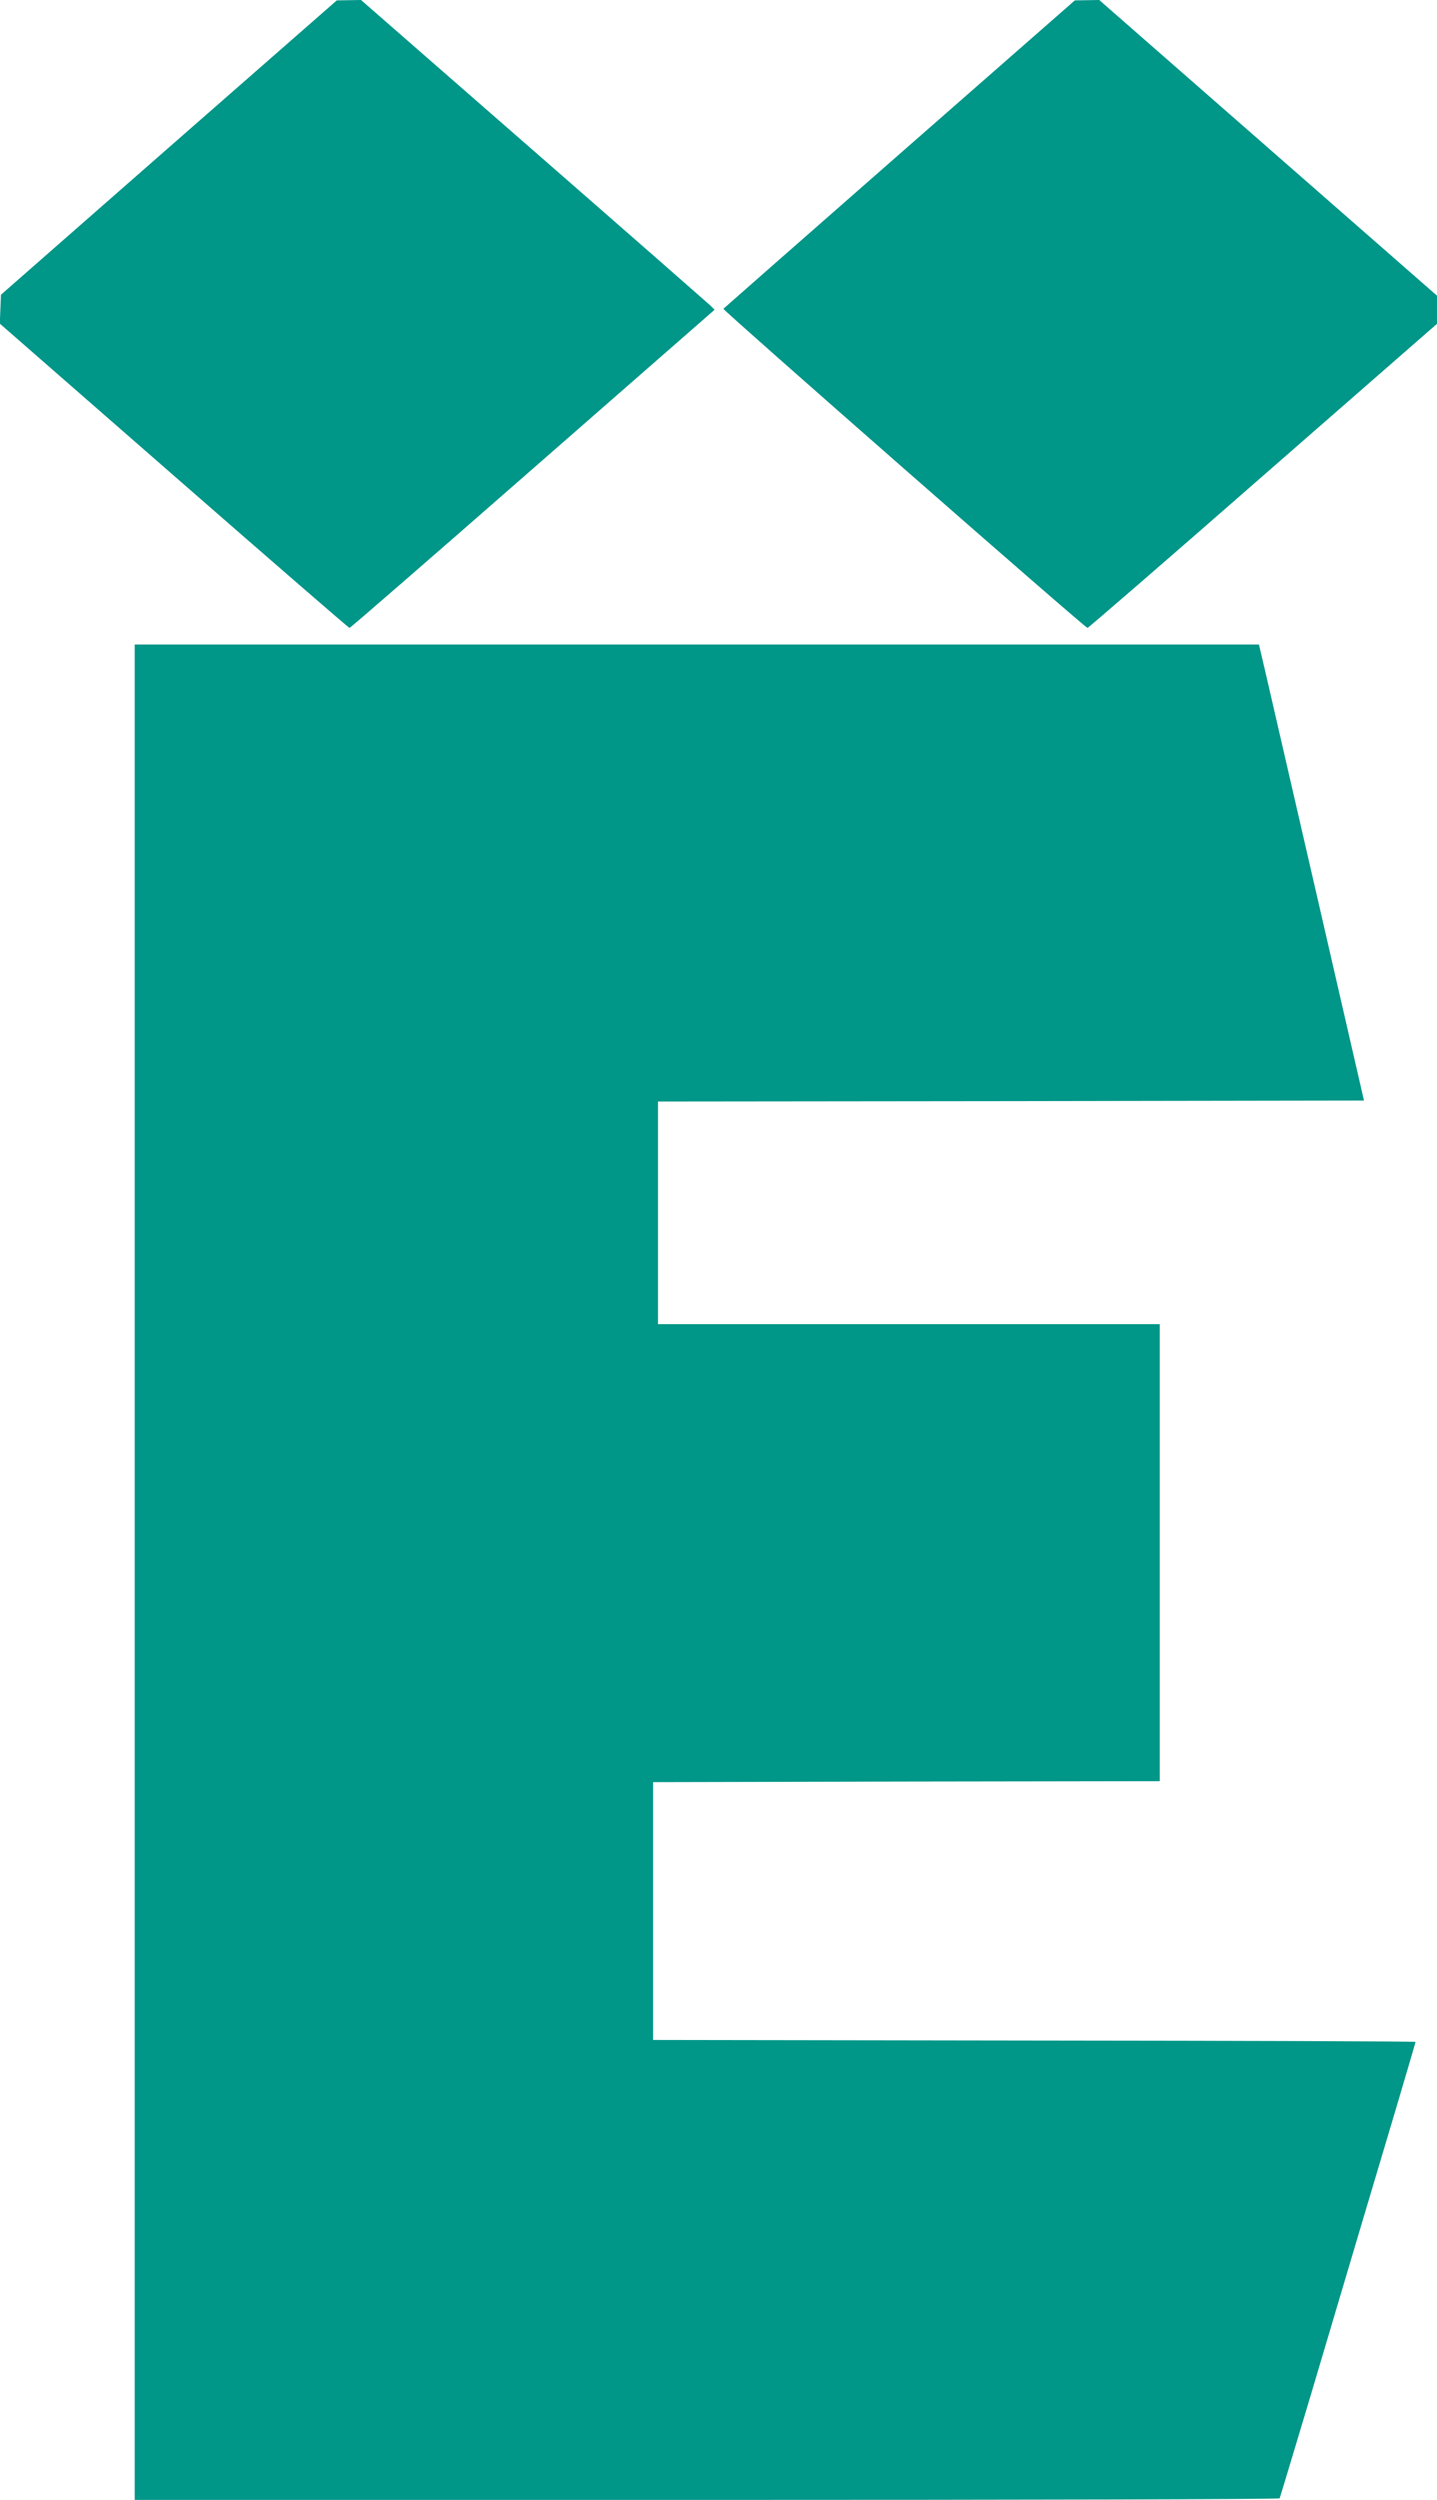
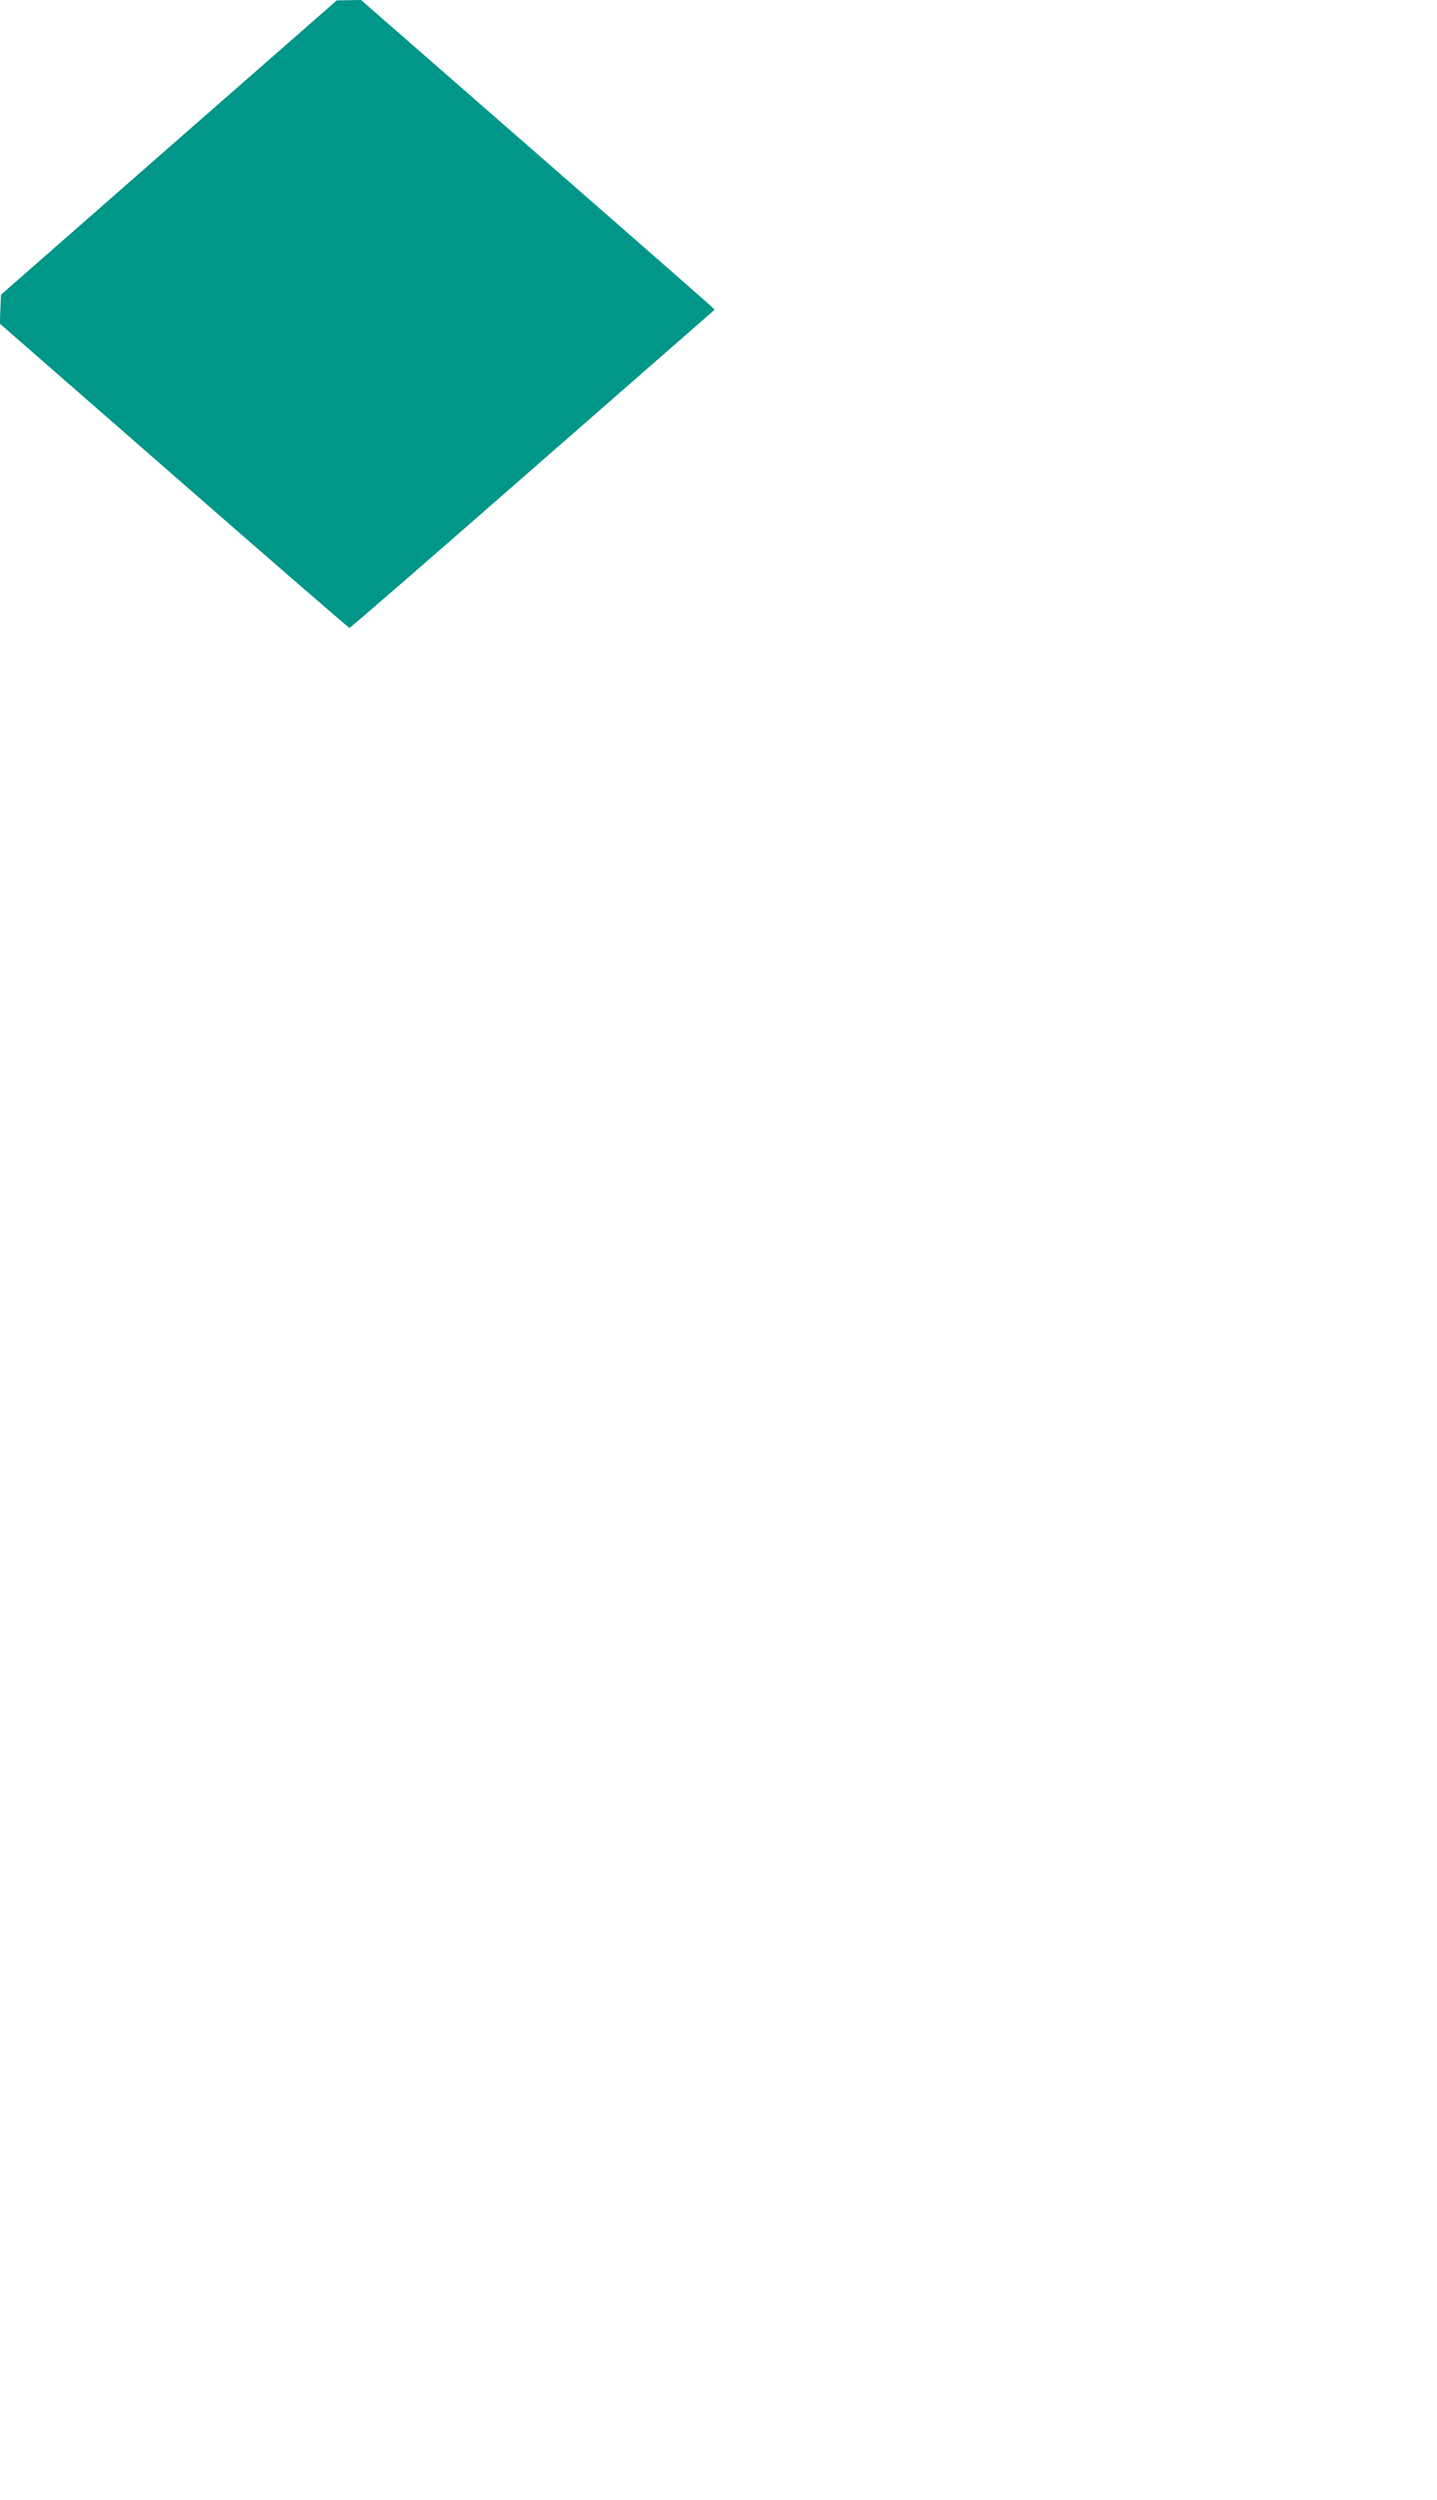
<svg xmlns="http://www.w3.org/2000/svg" version="1.0" width="736pt" height="1280pt" viewBox="0 0 736 1280" preserveAspectRatio="xMidYMid meet">
  <g transform="translate(0,1280) scale(0.1,-0.1)" fill="#009688" stroke="none">
    <path d="M865 12045 l-860 -754 -3 -74 -3 -74 892 -779 c490 -428 895 -779 899 -779 5 0 427 367 939 815 l931 814 -22 22 c-13 12 -420 369 -906 793 l-883 771 -62 -1 -62 -1 -860 -753z" />
-     <path d="M4608 12012 c-494 -433 -900 -790 -903 -793 -5 -6 1852 -1634 1865 -1634 4 0 409 350 899 779 l891 778 0 72 0 72 -865 757 -865 757 -62 -1 -63 -1 -897 -786z" />
-     <path d="M690 4750 l0 -4750 2929 0 c1612 0 2932 3 2935 8 2 4 72 237 156 517 239 806 335 1126 441 1482 54 183 99 335 99 338 0 3 -879 6 -1952 7 l-1953 3 0 660 0 660 1297 3 1298 2 0 1170 0 1170 -1285 0 -1285 0 0 570 0 570 1808 2 1808 3 -238 1035 c-131 569 -252 1095 -269 1168 l-31 132 -2879 0 -2879 0 0 -4750z" />
  </g>
</svg>